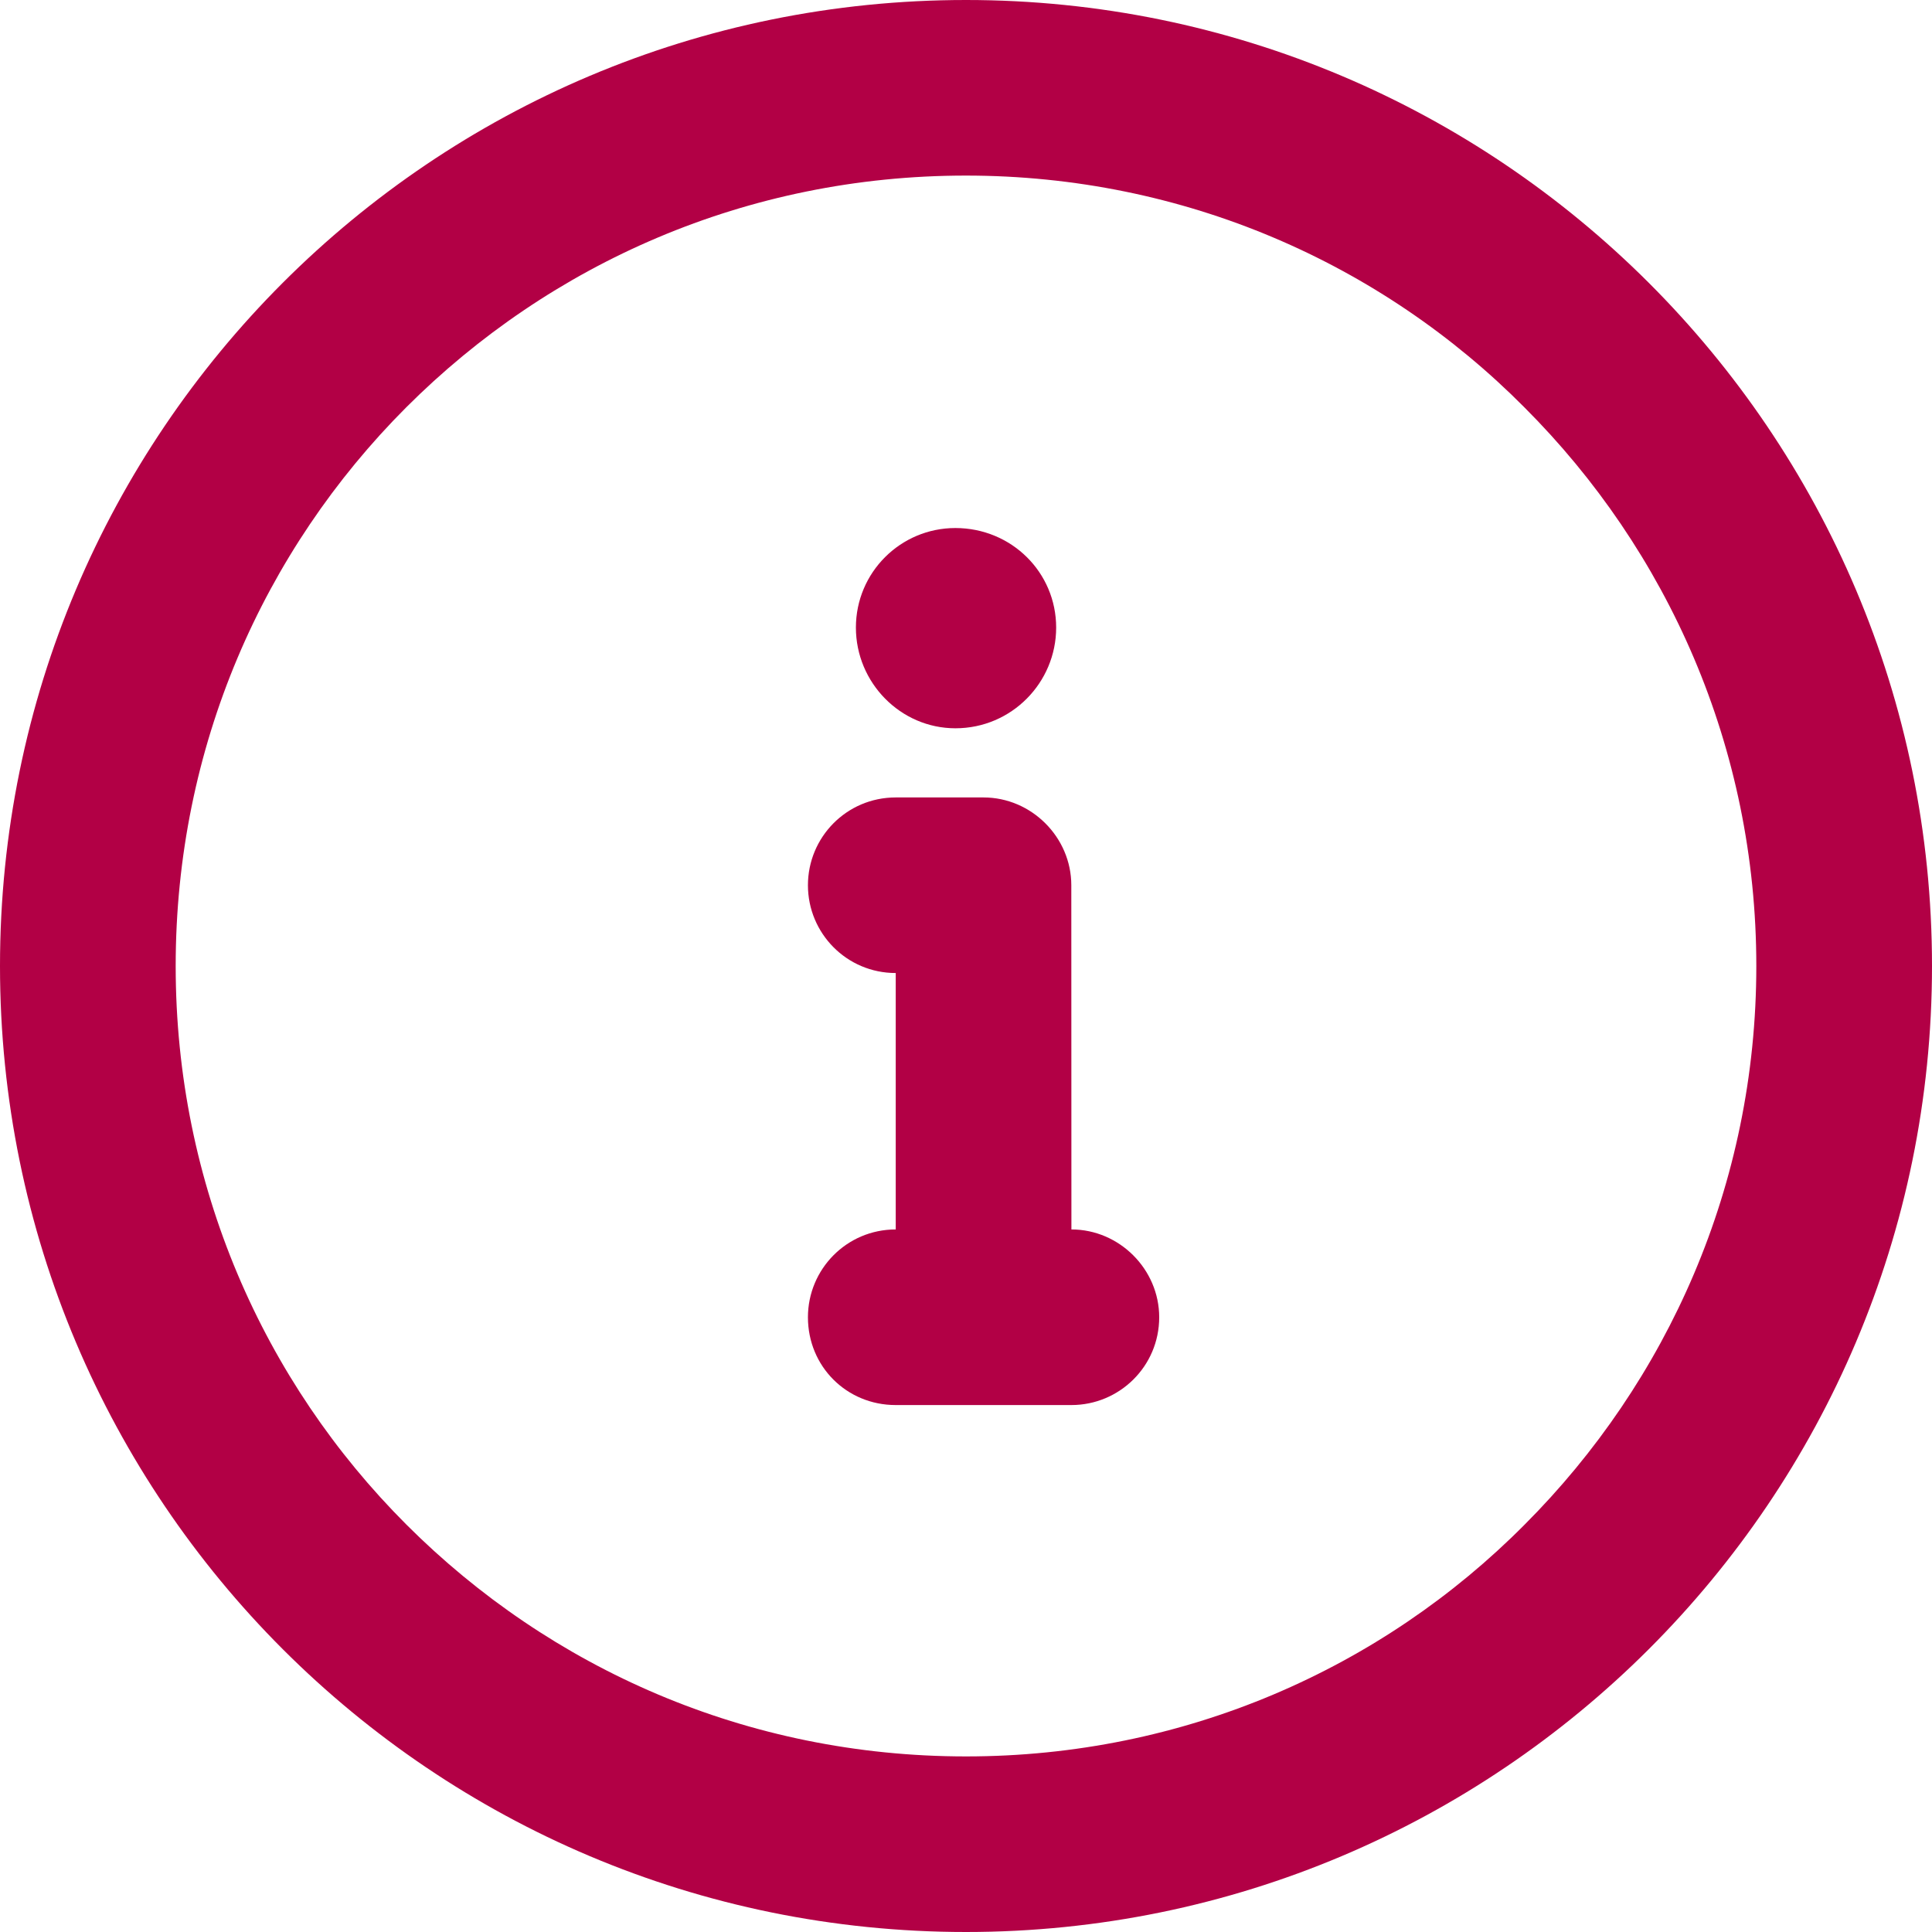
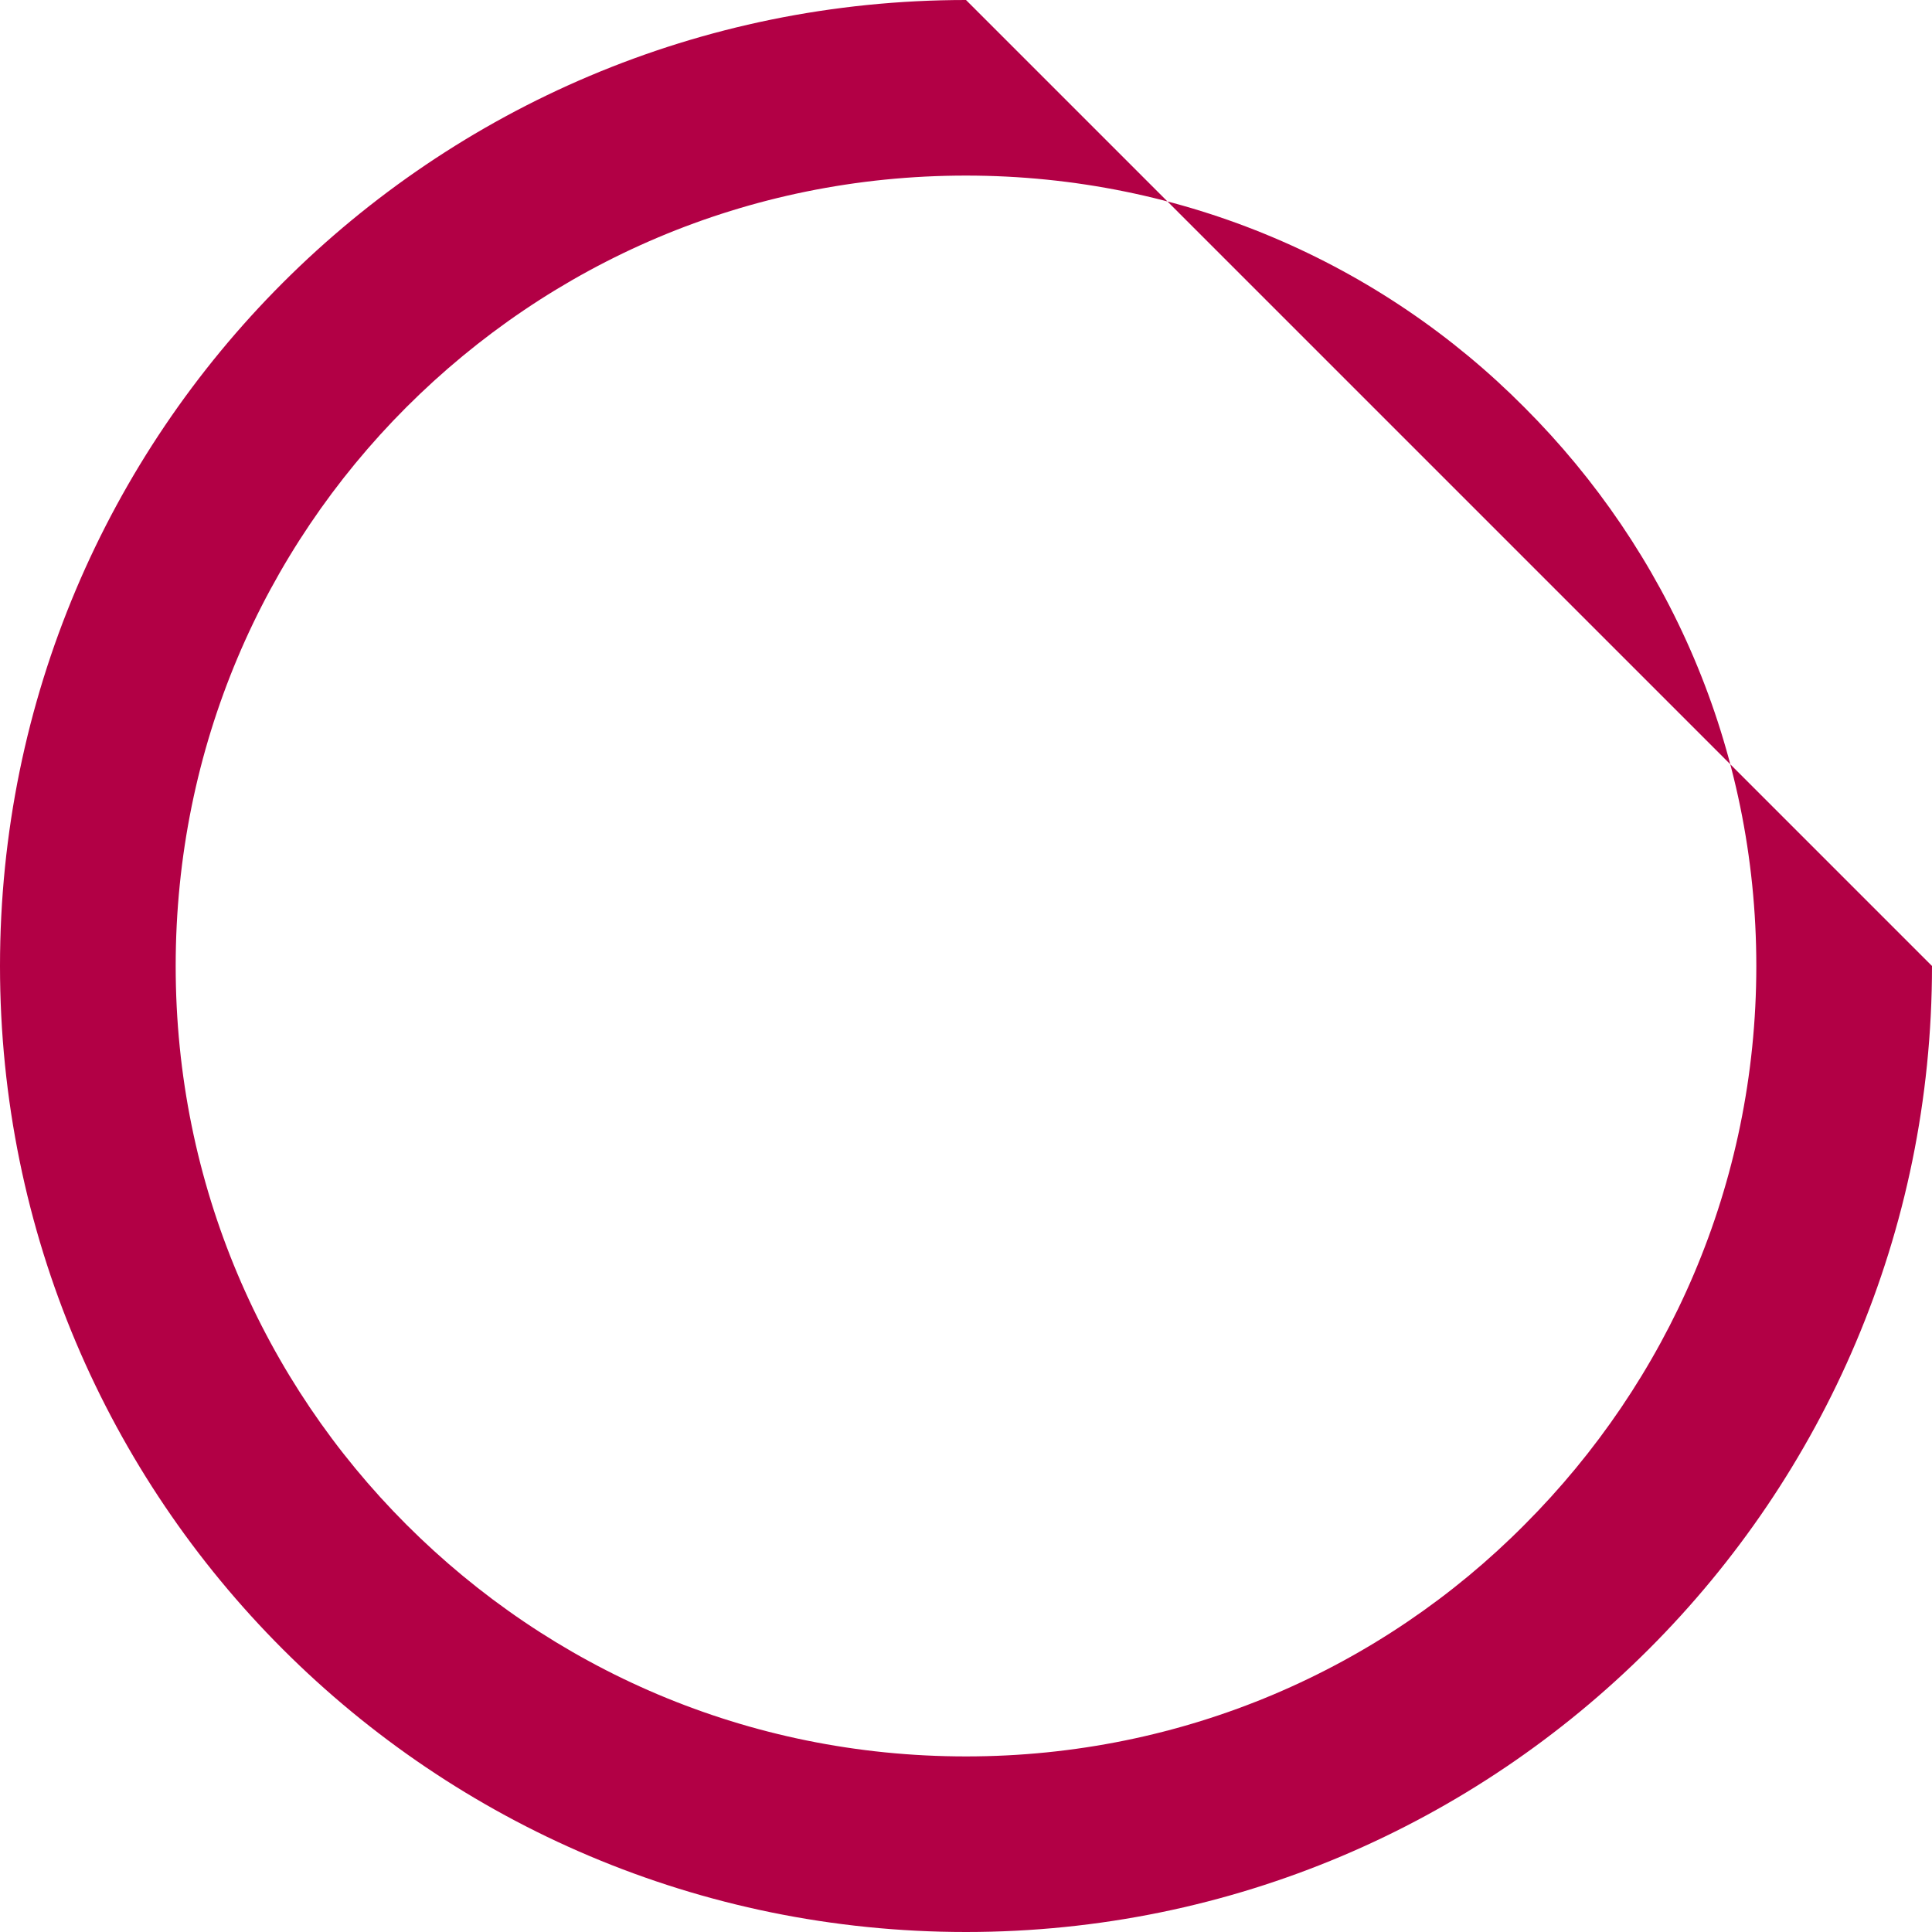
<svg xmlns="http://www.w3.org/2000/svg" width="75" height="75" viewBox="0 0 75 75">
  <g fill="none" fill-rule="evenodd">
    <g fill="#B20045">
      <g>
        <g>
          <g>
            <g>
-               <path d="M41.592 47.727c1.862 0 3.408 1.547 3.408 3.409 0 1.907-1.546 3.408-3.408 3.408h-6.82c-1.908 0-3.408-1.5-3.408-3.408 0-1.862 1.5-3.409 3.408-3.409v-9.954c-1.908 0-3.408-1.546-3.408-3.408 0-1.862 1.5-3.408 3.408-3.408h3.408c1.862 0 3.408 1.546 3.408 3.408l.004 13.362zM41 24.362c0 2.135-1.73 3.91-3.91 3.91-2.136 0-3.864-1.775-3.864-3.91 0-2.136 1.728-3.864 3.864-3.864 2.184.003 3.91 1.728 3.91 3.864z" transform="translate(-548 -3960) translate(0 436) translate(260 3493) translate(288 31)" />
-               <path d="M68.18 37.5c0-8.5-3.454-16.136-9-21.683-5.548-5.593-13.227-9.001-21.684-9.001-8.5 0-16.136 3.408-21.729 9C10.227 21.364 6.82 29 6.82 37.5c0 8.5 3.408 16.136 8.955 21.683 5.593 5.593 13.226 9.001 21.728 9.001 8.455 0 16.136-3.408 21.684-9C64.726 53.636 68.18 46 68.18 37.5zm6.82 0C75 58.226 58.18 75 37.5 75 16.774 75 0 58.226 0 37.5S16.774 0 37.5 0C58.18 0 75 16.774 75 37.5z" transform="translate(-548 -3960) translate(0 436) translate(260 3493) translate(288 31)" />
+               <path d="M68.18 37.5c0-8.5-3.454-16.136-9-21.683-5.548-5.593-13.227-9.001-21.684-9.001-8.5 0-16.136 3.408-21.729 9C10.227 21.364 6.82 29 6.82 37.5c0 8.5 3.408 16.136 8.955 21.683 5.593 5.593 13.226 9.001 21.728 9.001 8.455 0 16.136-3.408 21.684-9C64.726 53.636 68.18 46 68.18 37.5zm6.82 0C75 58.226 58.18 75 37.5 75 16.774 75 0 58.226 0 37.5S16.774 0 37.5 0z" transform="translate(-548 -3960) translate(0 436) translate(260 3493) translate(288 31)" />
            </g>
          </g>
        </g>
      </g>
    </g>
  </g>
</svg>